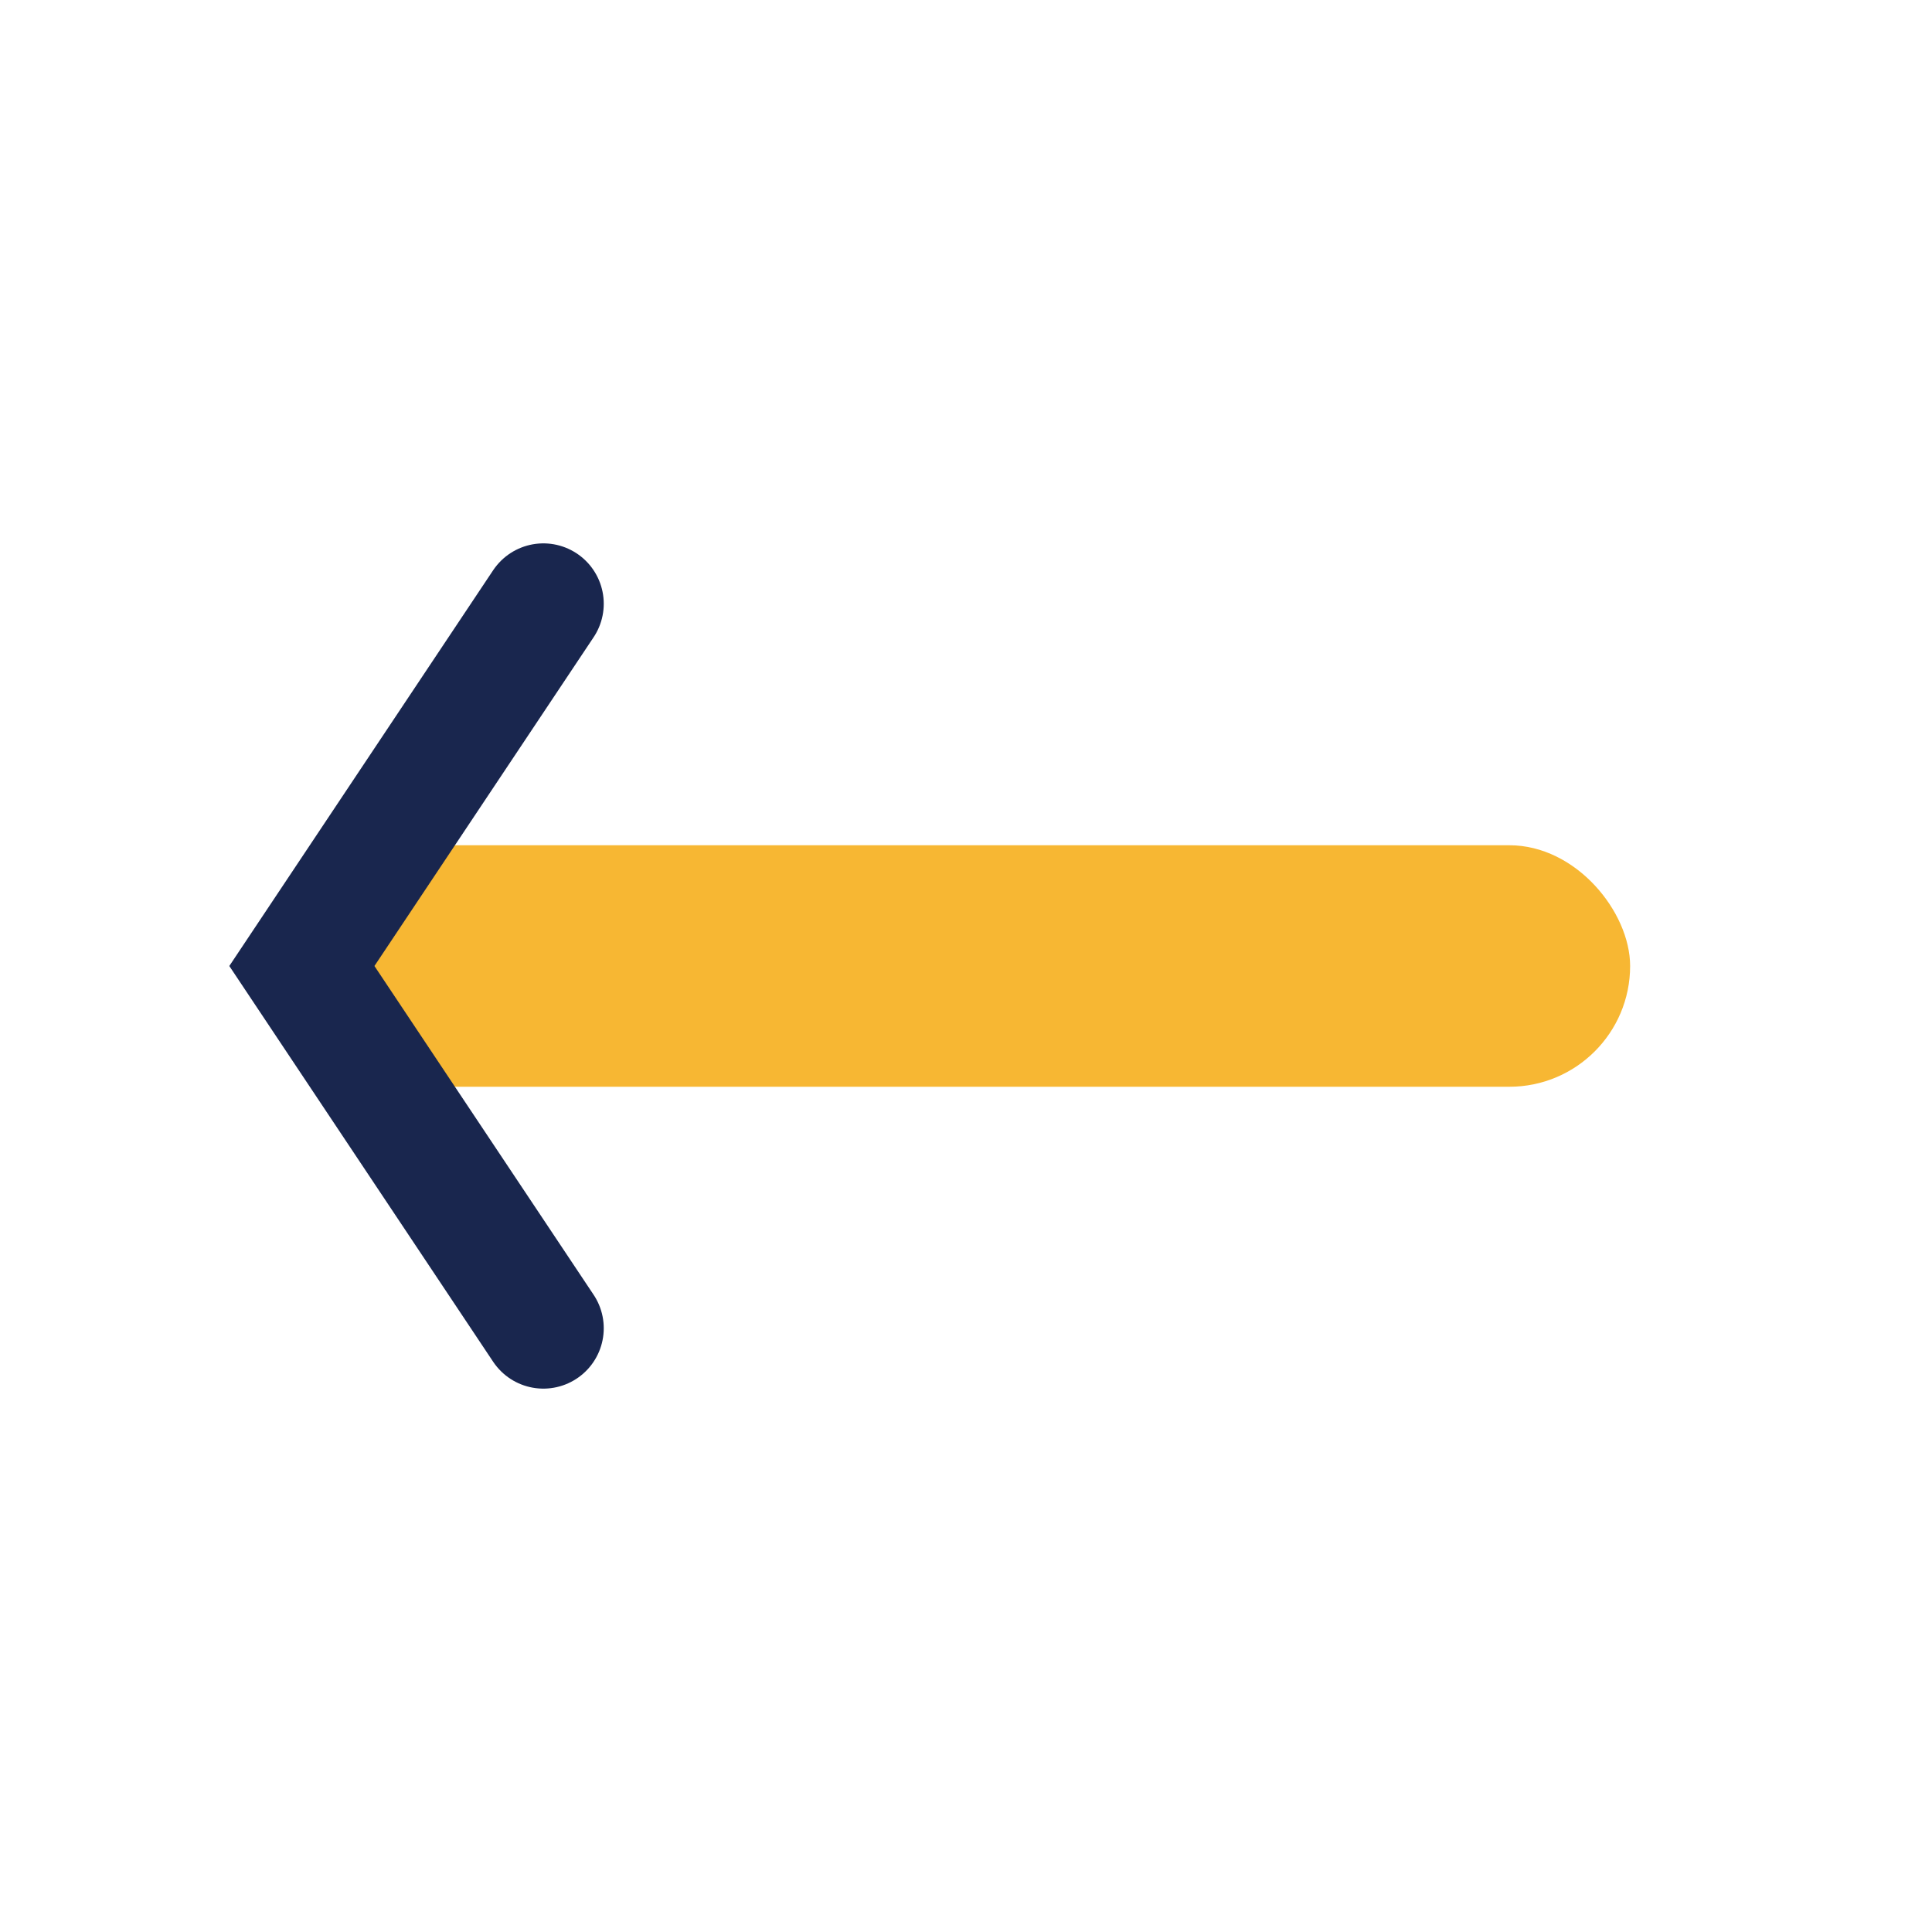
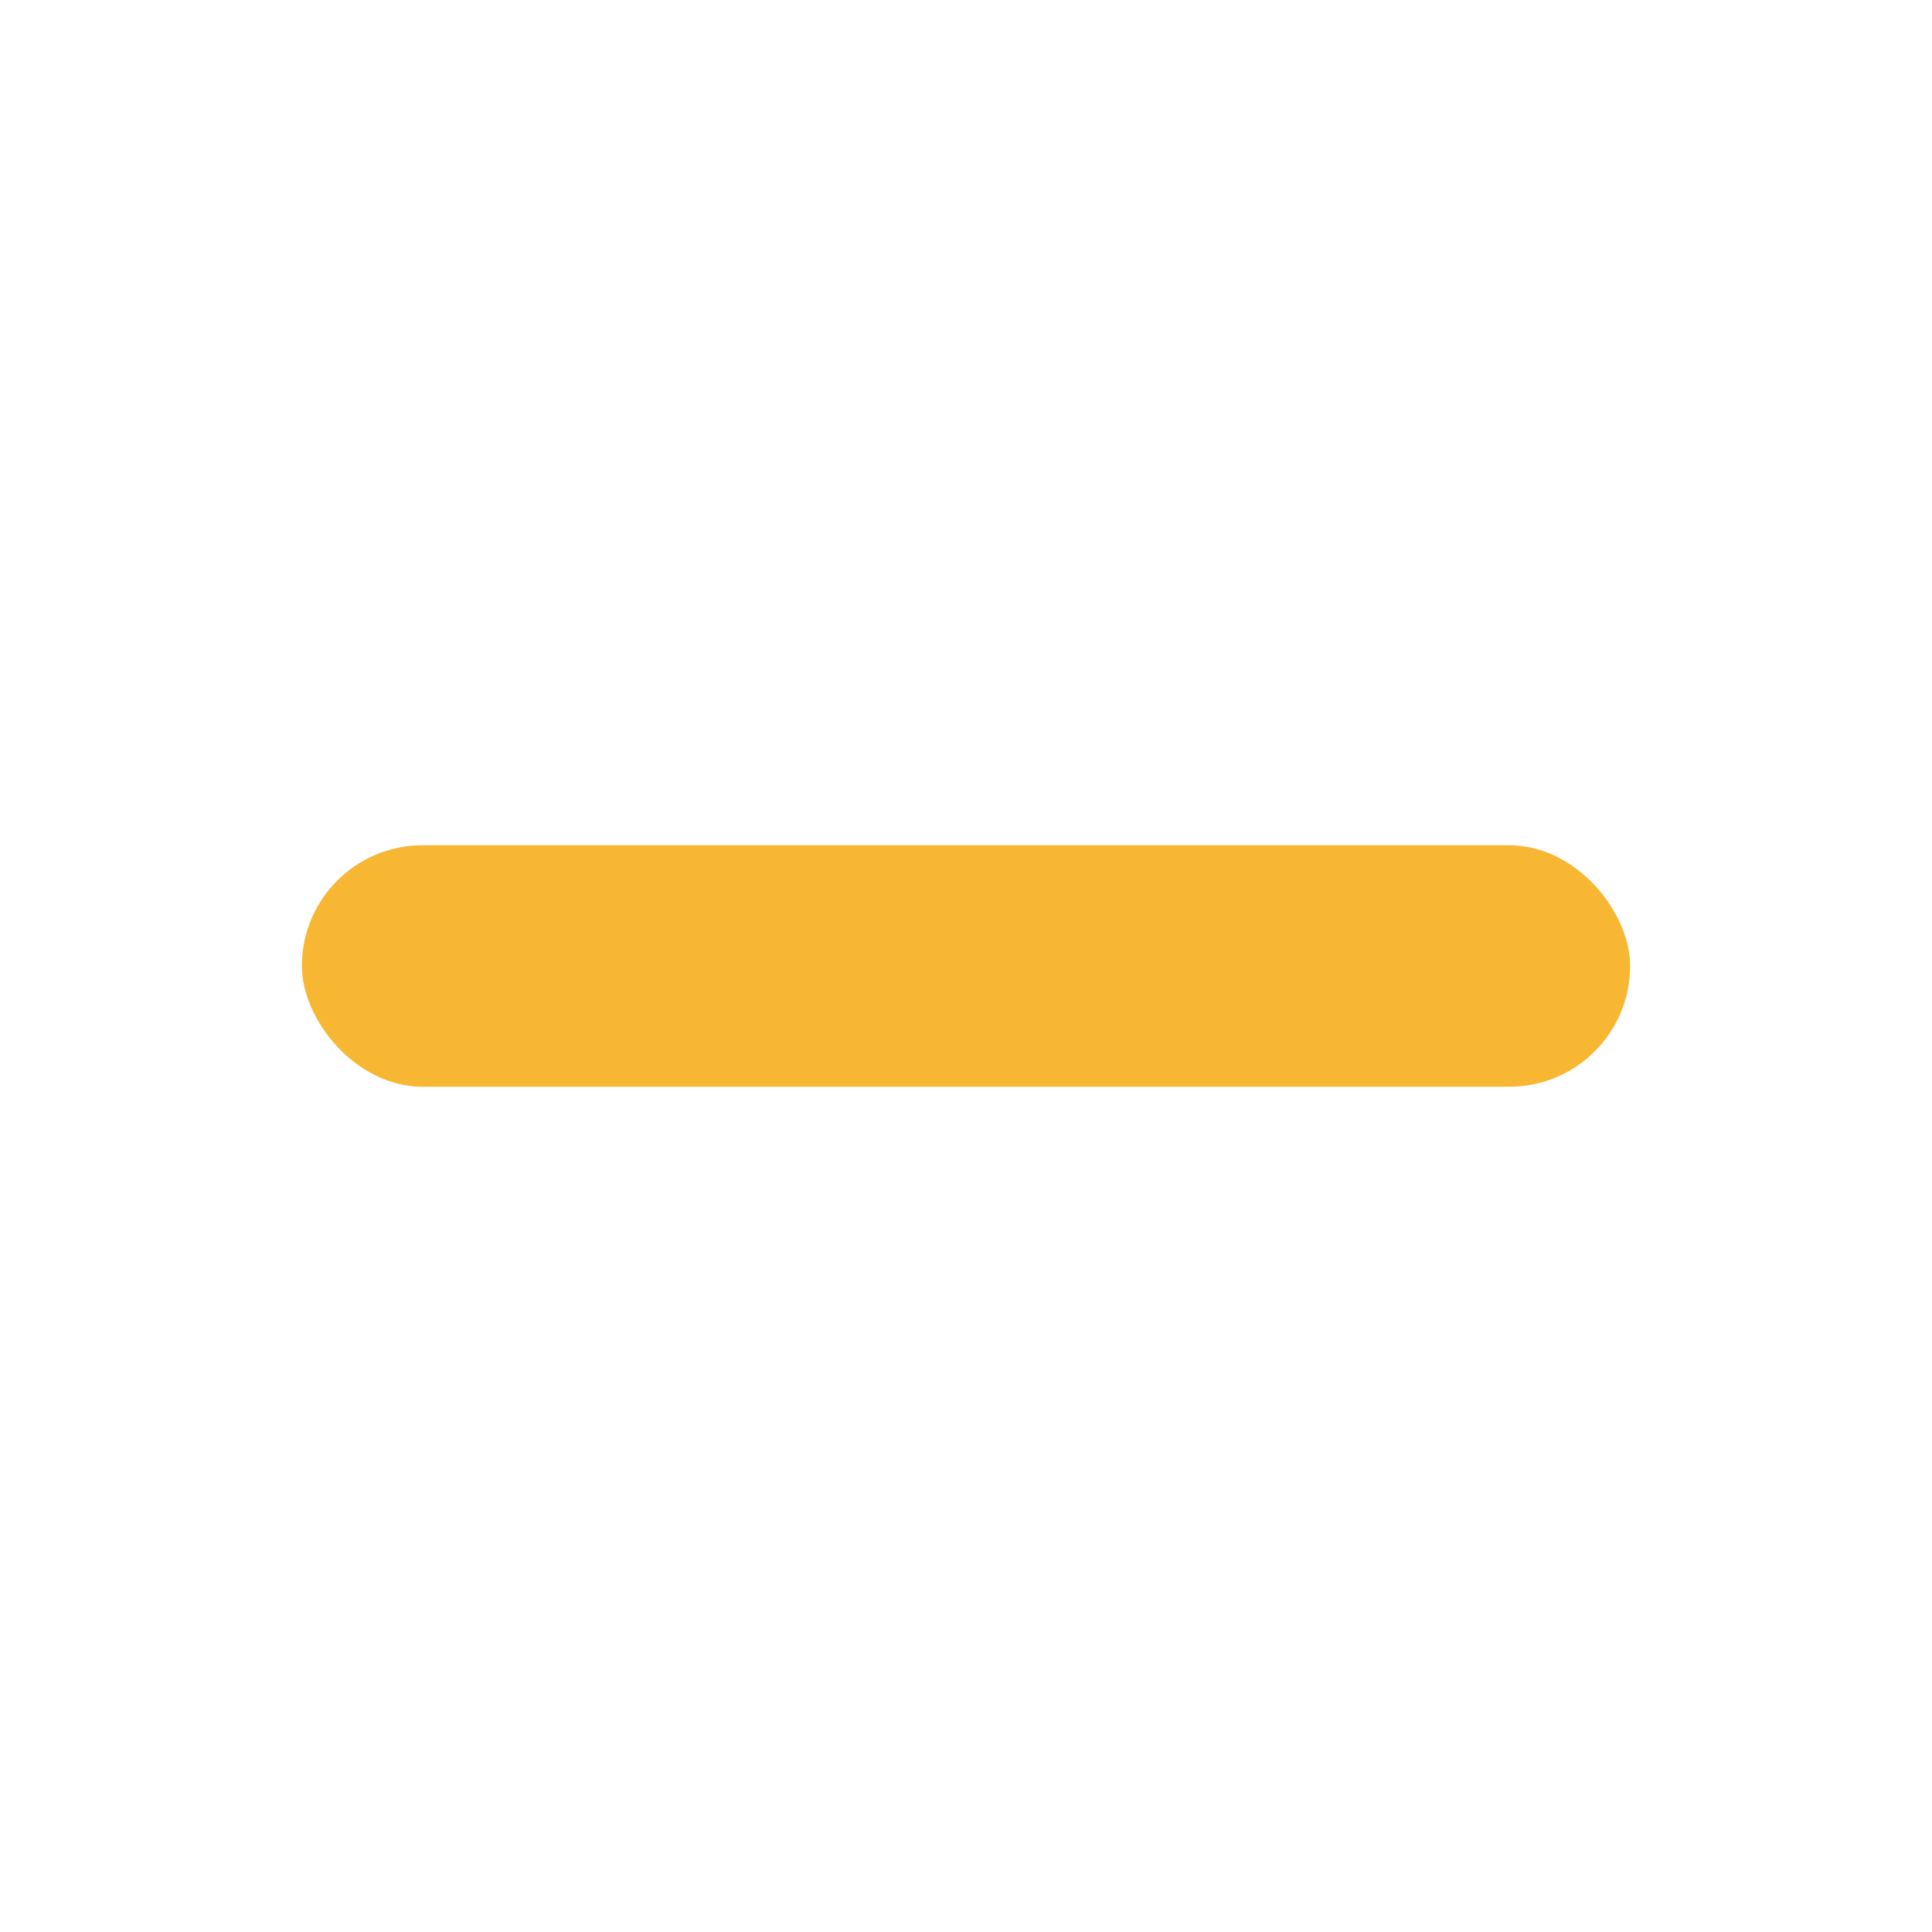
<svg xmlns="http://www.w3.org/2000/svg" width="32" height="32" viewBox="0 0 32 32">
  <rect x="5" y="14" width="22" height="4" rx="2" fill="#f7b733" />
-   <path d="M9 10l-4 6 4 6" stroke="#19264e" stroke-width="2" fill="none" stroke-linecap="round" />
</svg>